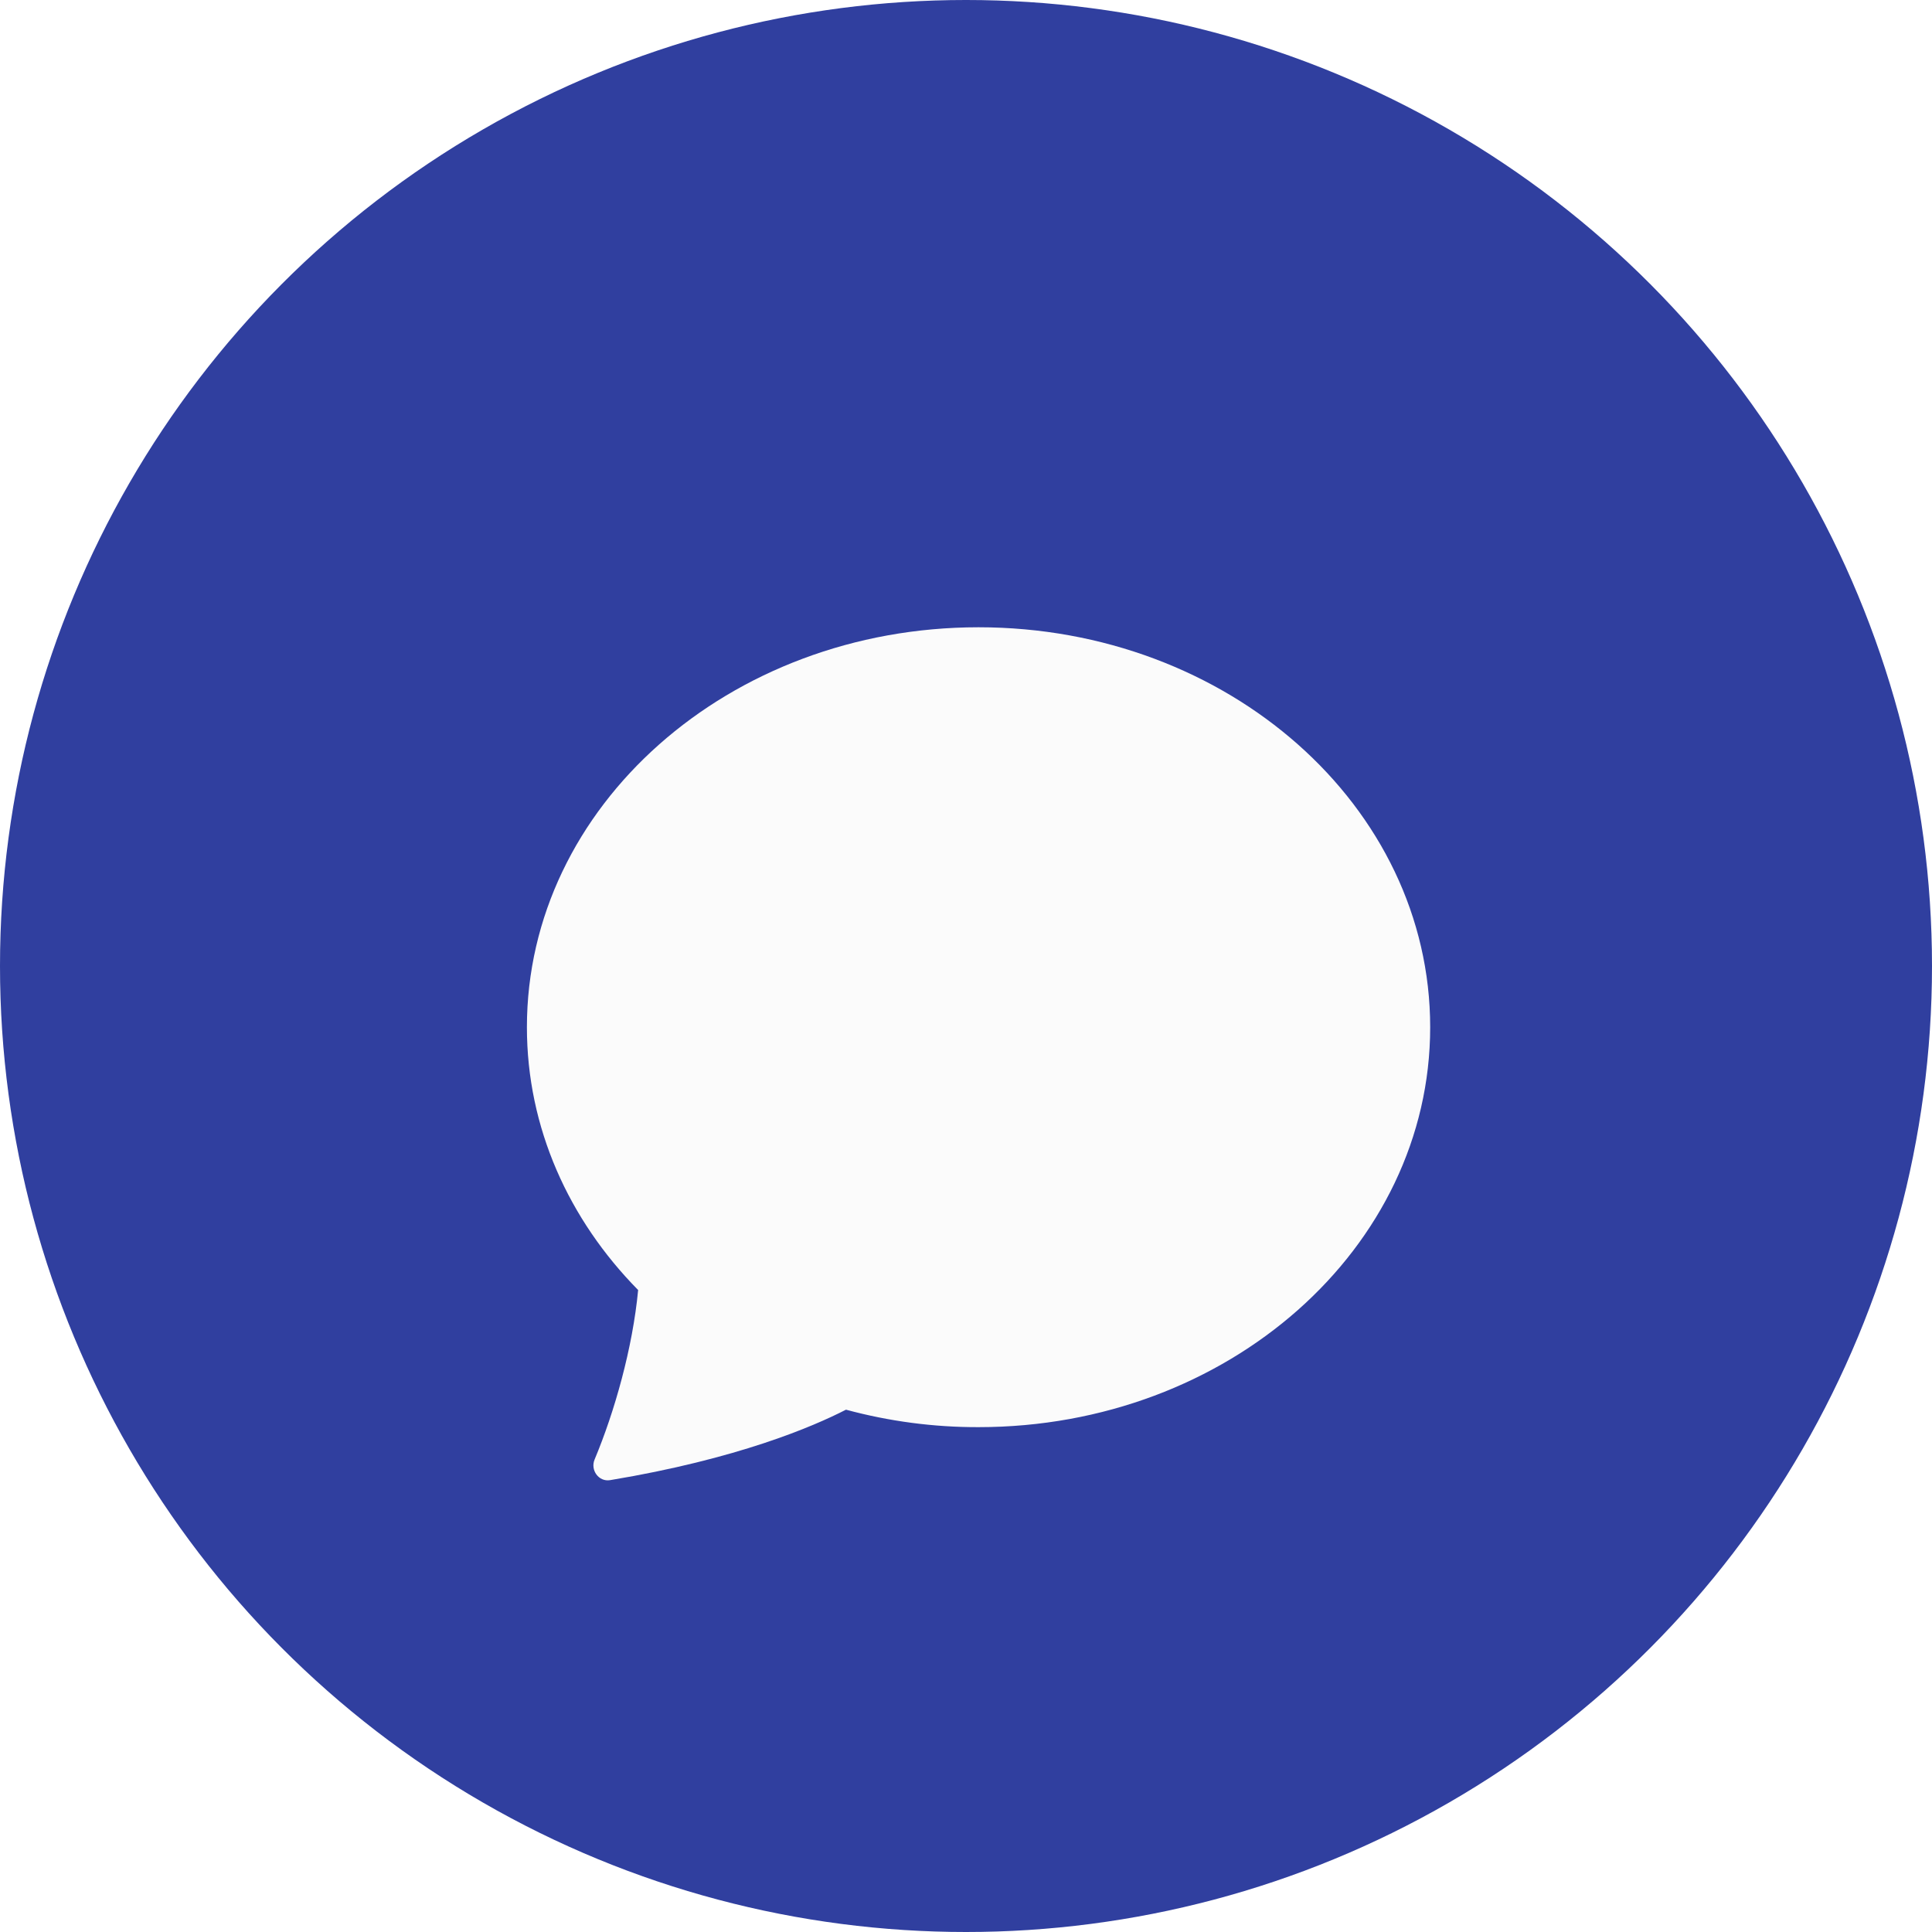
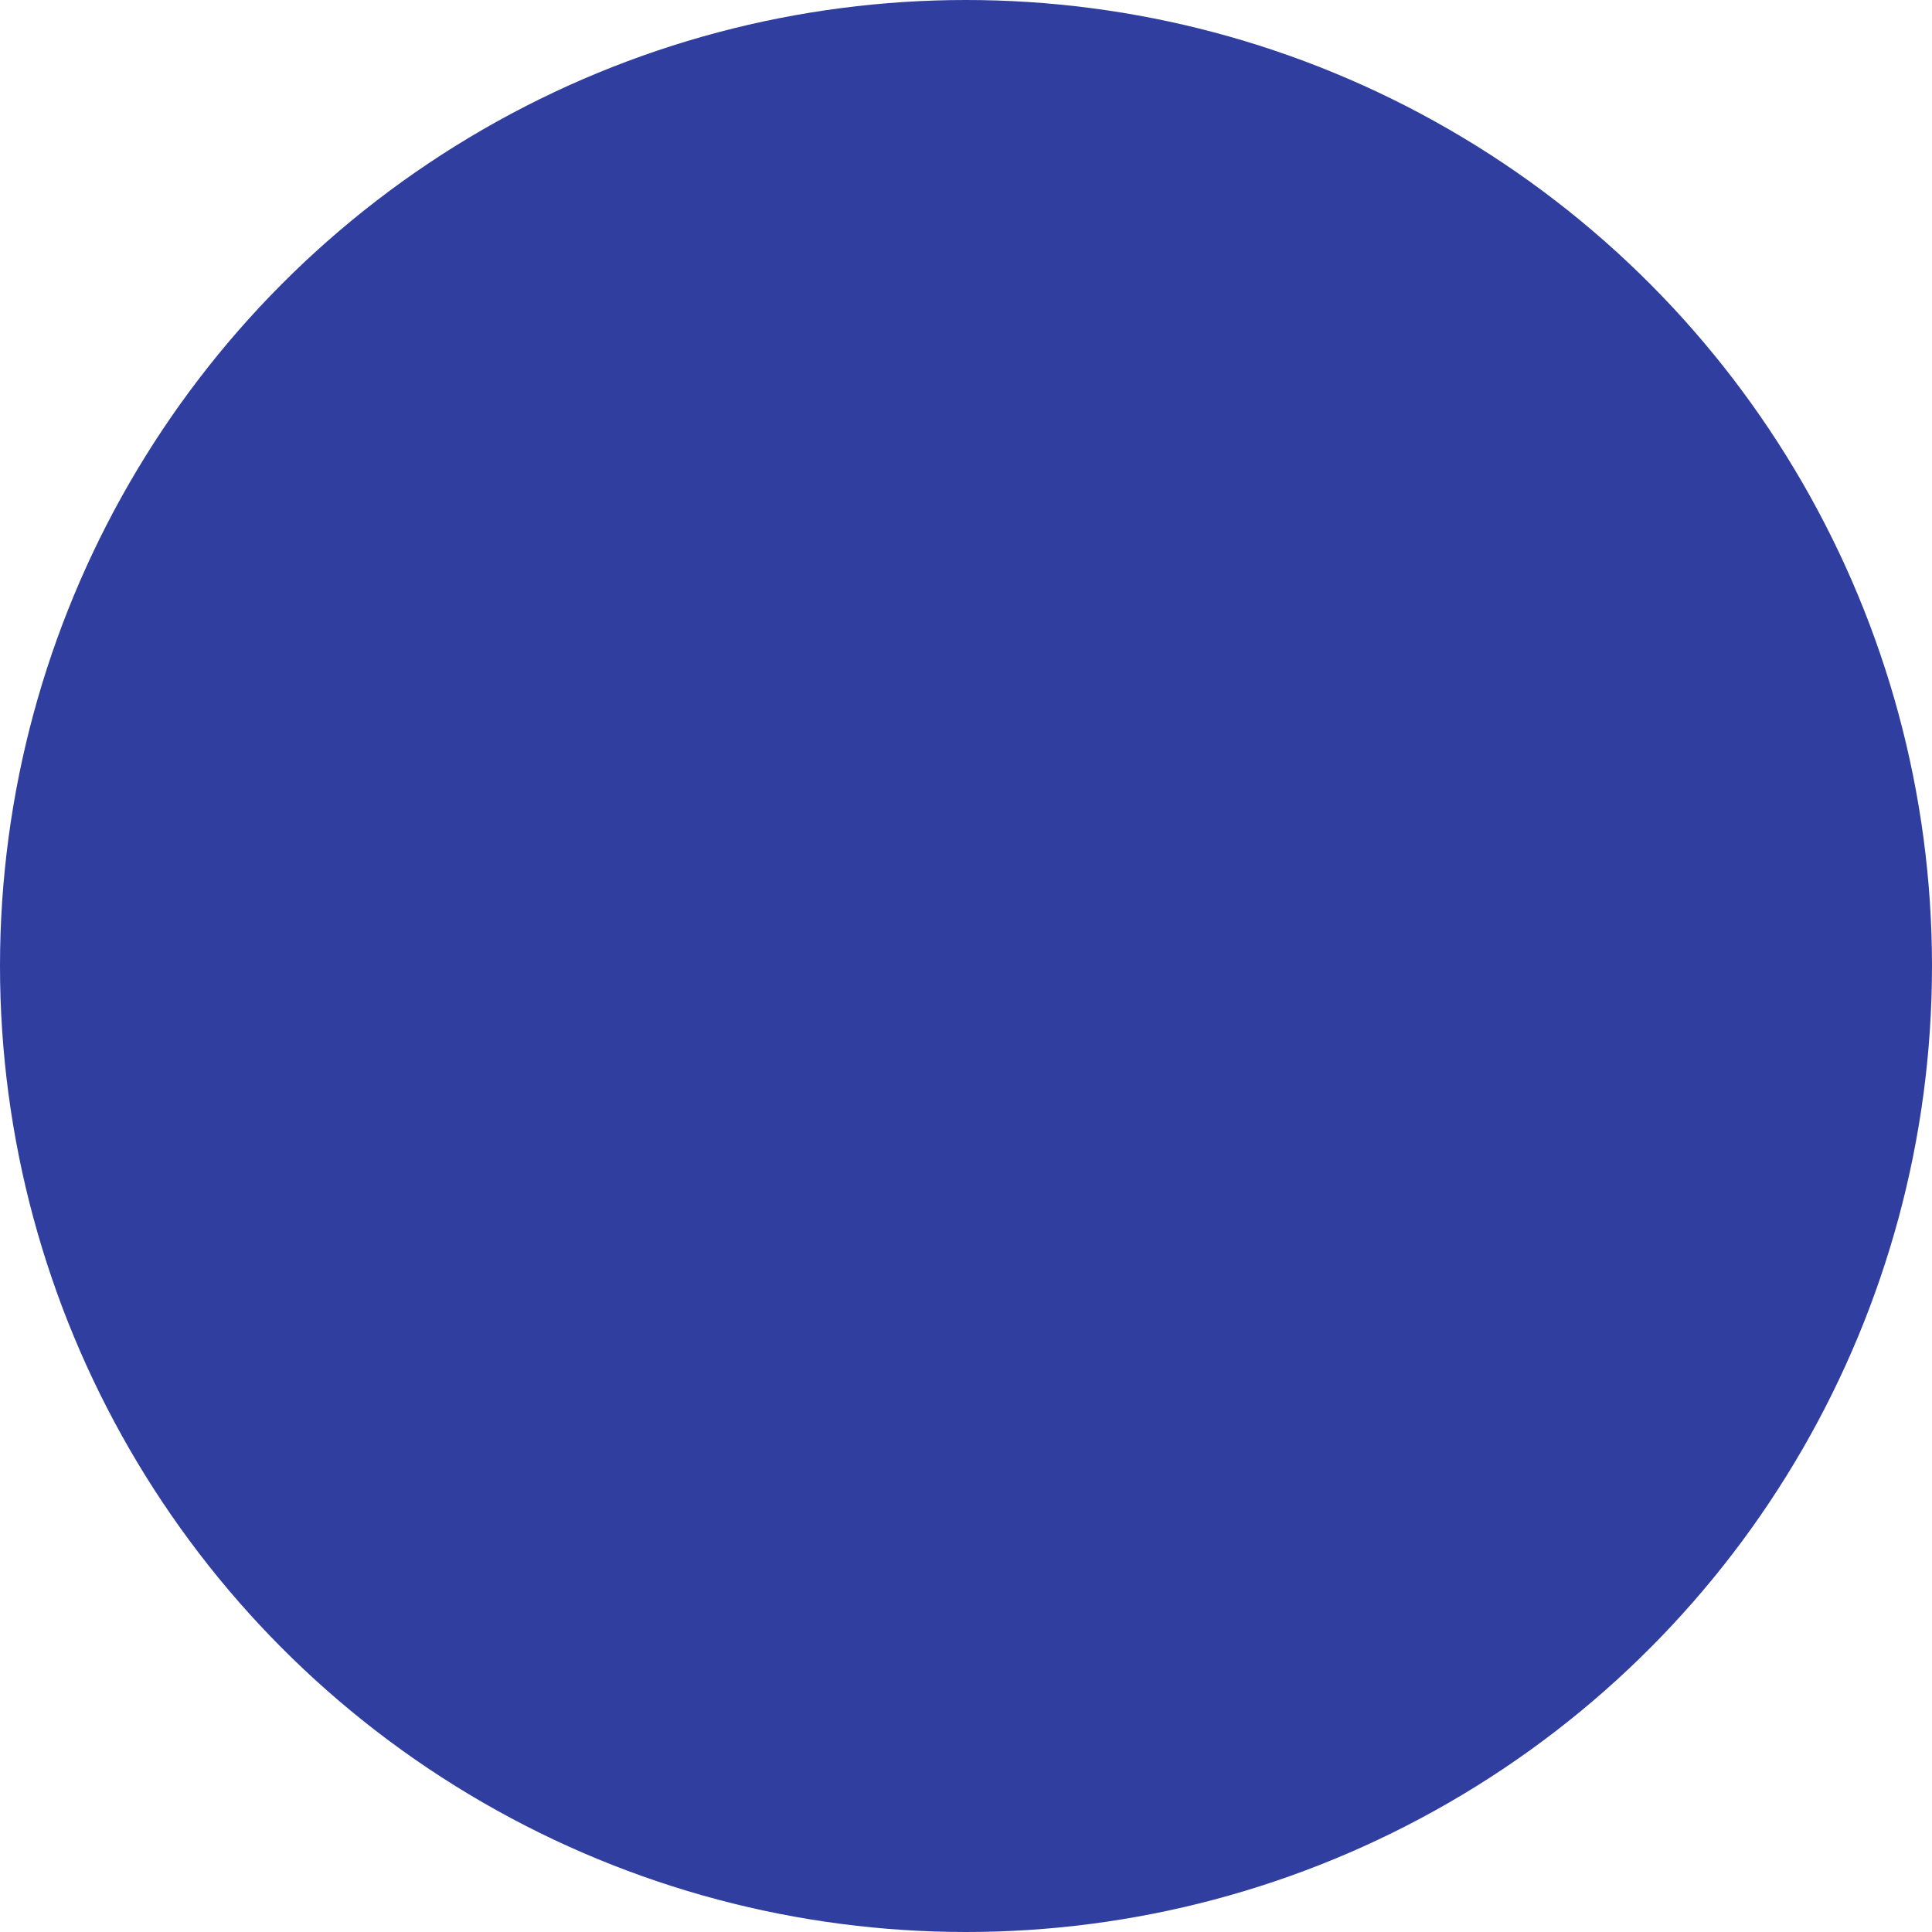
<svg xmlns="http://www.w3.org/2000/svg" width="77" height="77" viewBox="0 0 77 77" fill="none">
  <circle cx="38.5" cy="38.5" r="38.5" fill="#303F9F" />
  <g filter="url(#filter0_d_626_2286)">
-     <path d="M39 52.879C48.941 52.879 57 45.743 57 36.94C57 28.136 48.941 21 39 21C29.059 21 21 28.136 21 36.94C21 40.947 22.672 44.614 25.433 47.414C25.214 49.728 24.494 52.265 23.698 54.168C23.52 54.592 23.864 55.065 24.312 54.992C29.388 54.15 32.405 52.857 33.717 52.183C35.44 52.649 37.216 52.884 39 52.879Z" fill="#FBFBFB" />
-   </g>
+     </g>
  <defs>
    <filter id="filter0_d_626_2286" x="17" y="21" width="44" height="42" filterUnits="userSpaceOnUse" color-interpolation-filters="sRGB">
      <feFlood flood-opacity="0" result="BackgroundImageFix" />
      <feColorMatrix in="SourceAlpha" type="matrix" values="0 0 0 0 0 0 0 0 0 0 0 0 0 0 0 0 0 0 127 0" result="hardAlpha" />
      <feOffset dy="4" />
      <feGaussianBlur stdDeviation="2" />
      <feComposite in2="hardAlpha" operator="out" />
      <feColorMatrix type="matrix" values="0 0 0 0 0 0 0 0 0 0 0 0 0 0 0 0 0 0 0.25 0" />
      <feBlend mode="normal" in2="BackgroundImageFix" result="effect1_dropShadow_626_2286" />
      <feBlend mode="normal" in="SourceGraphic" in2="effect1_dropShadow_626_2286" result="shape" />
    </filter>
  </defs>
</svg>